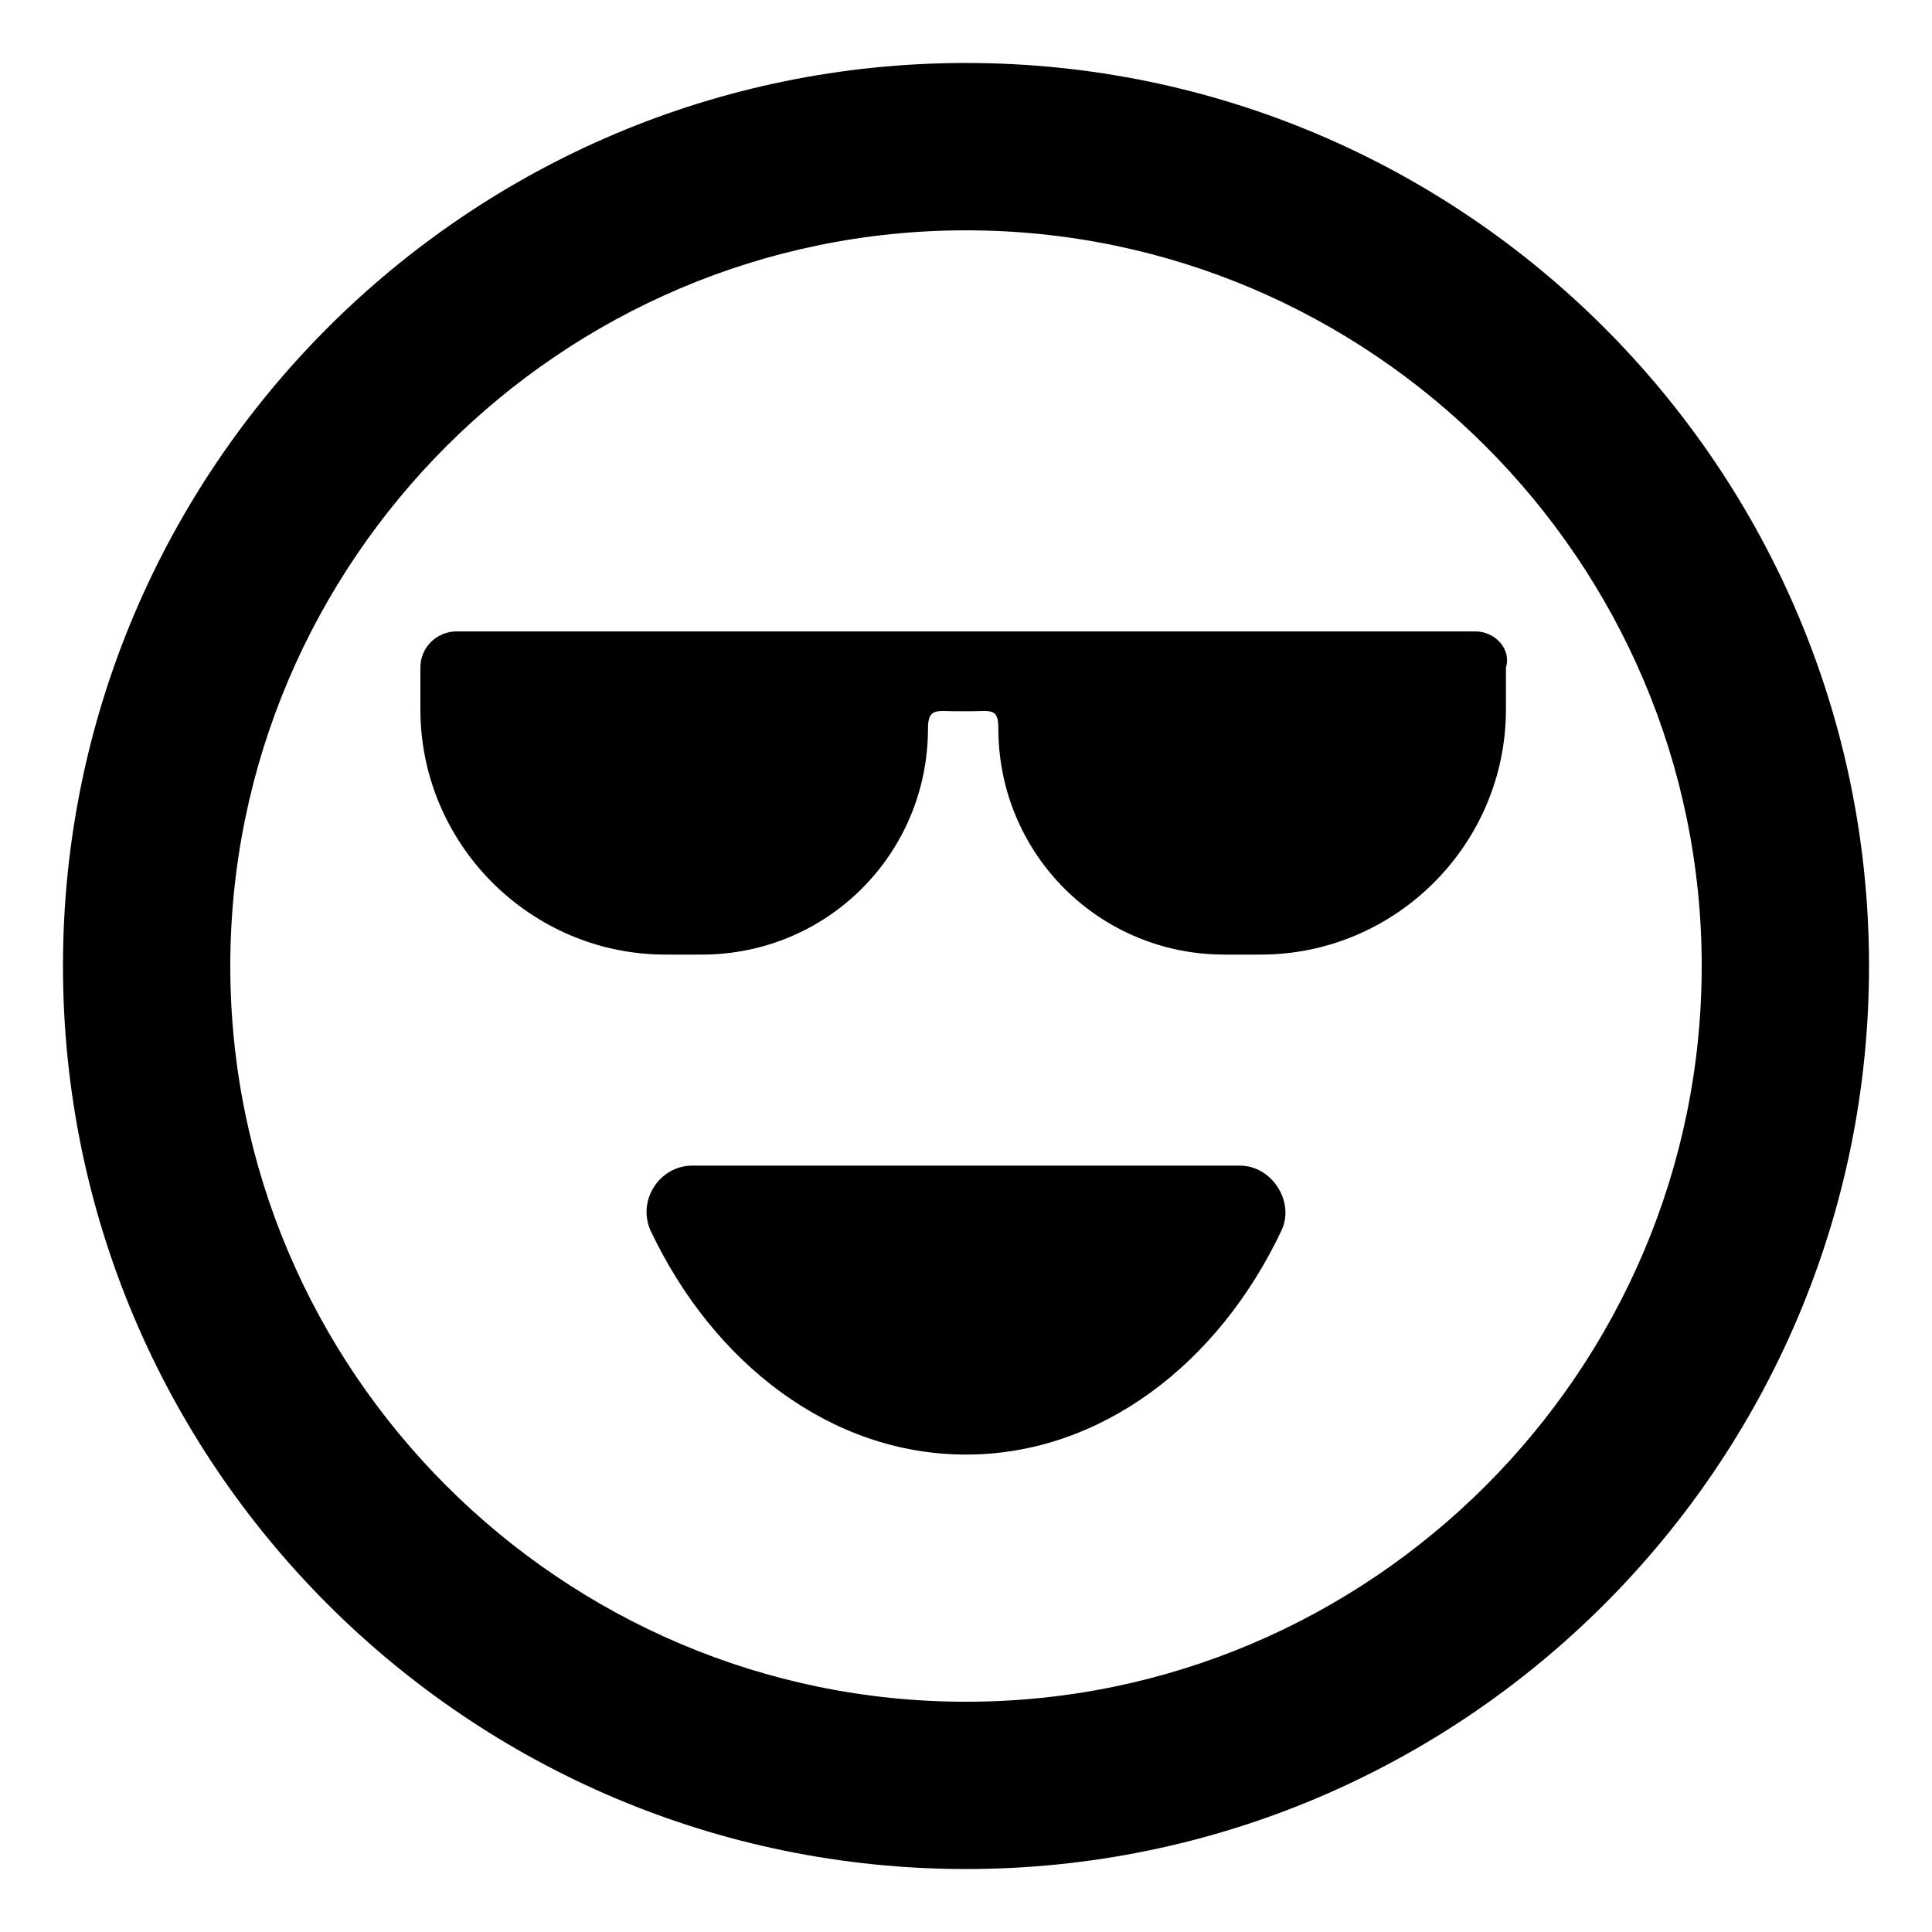
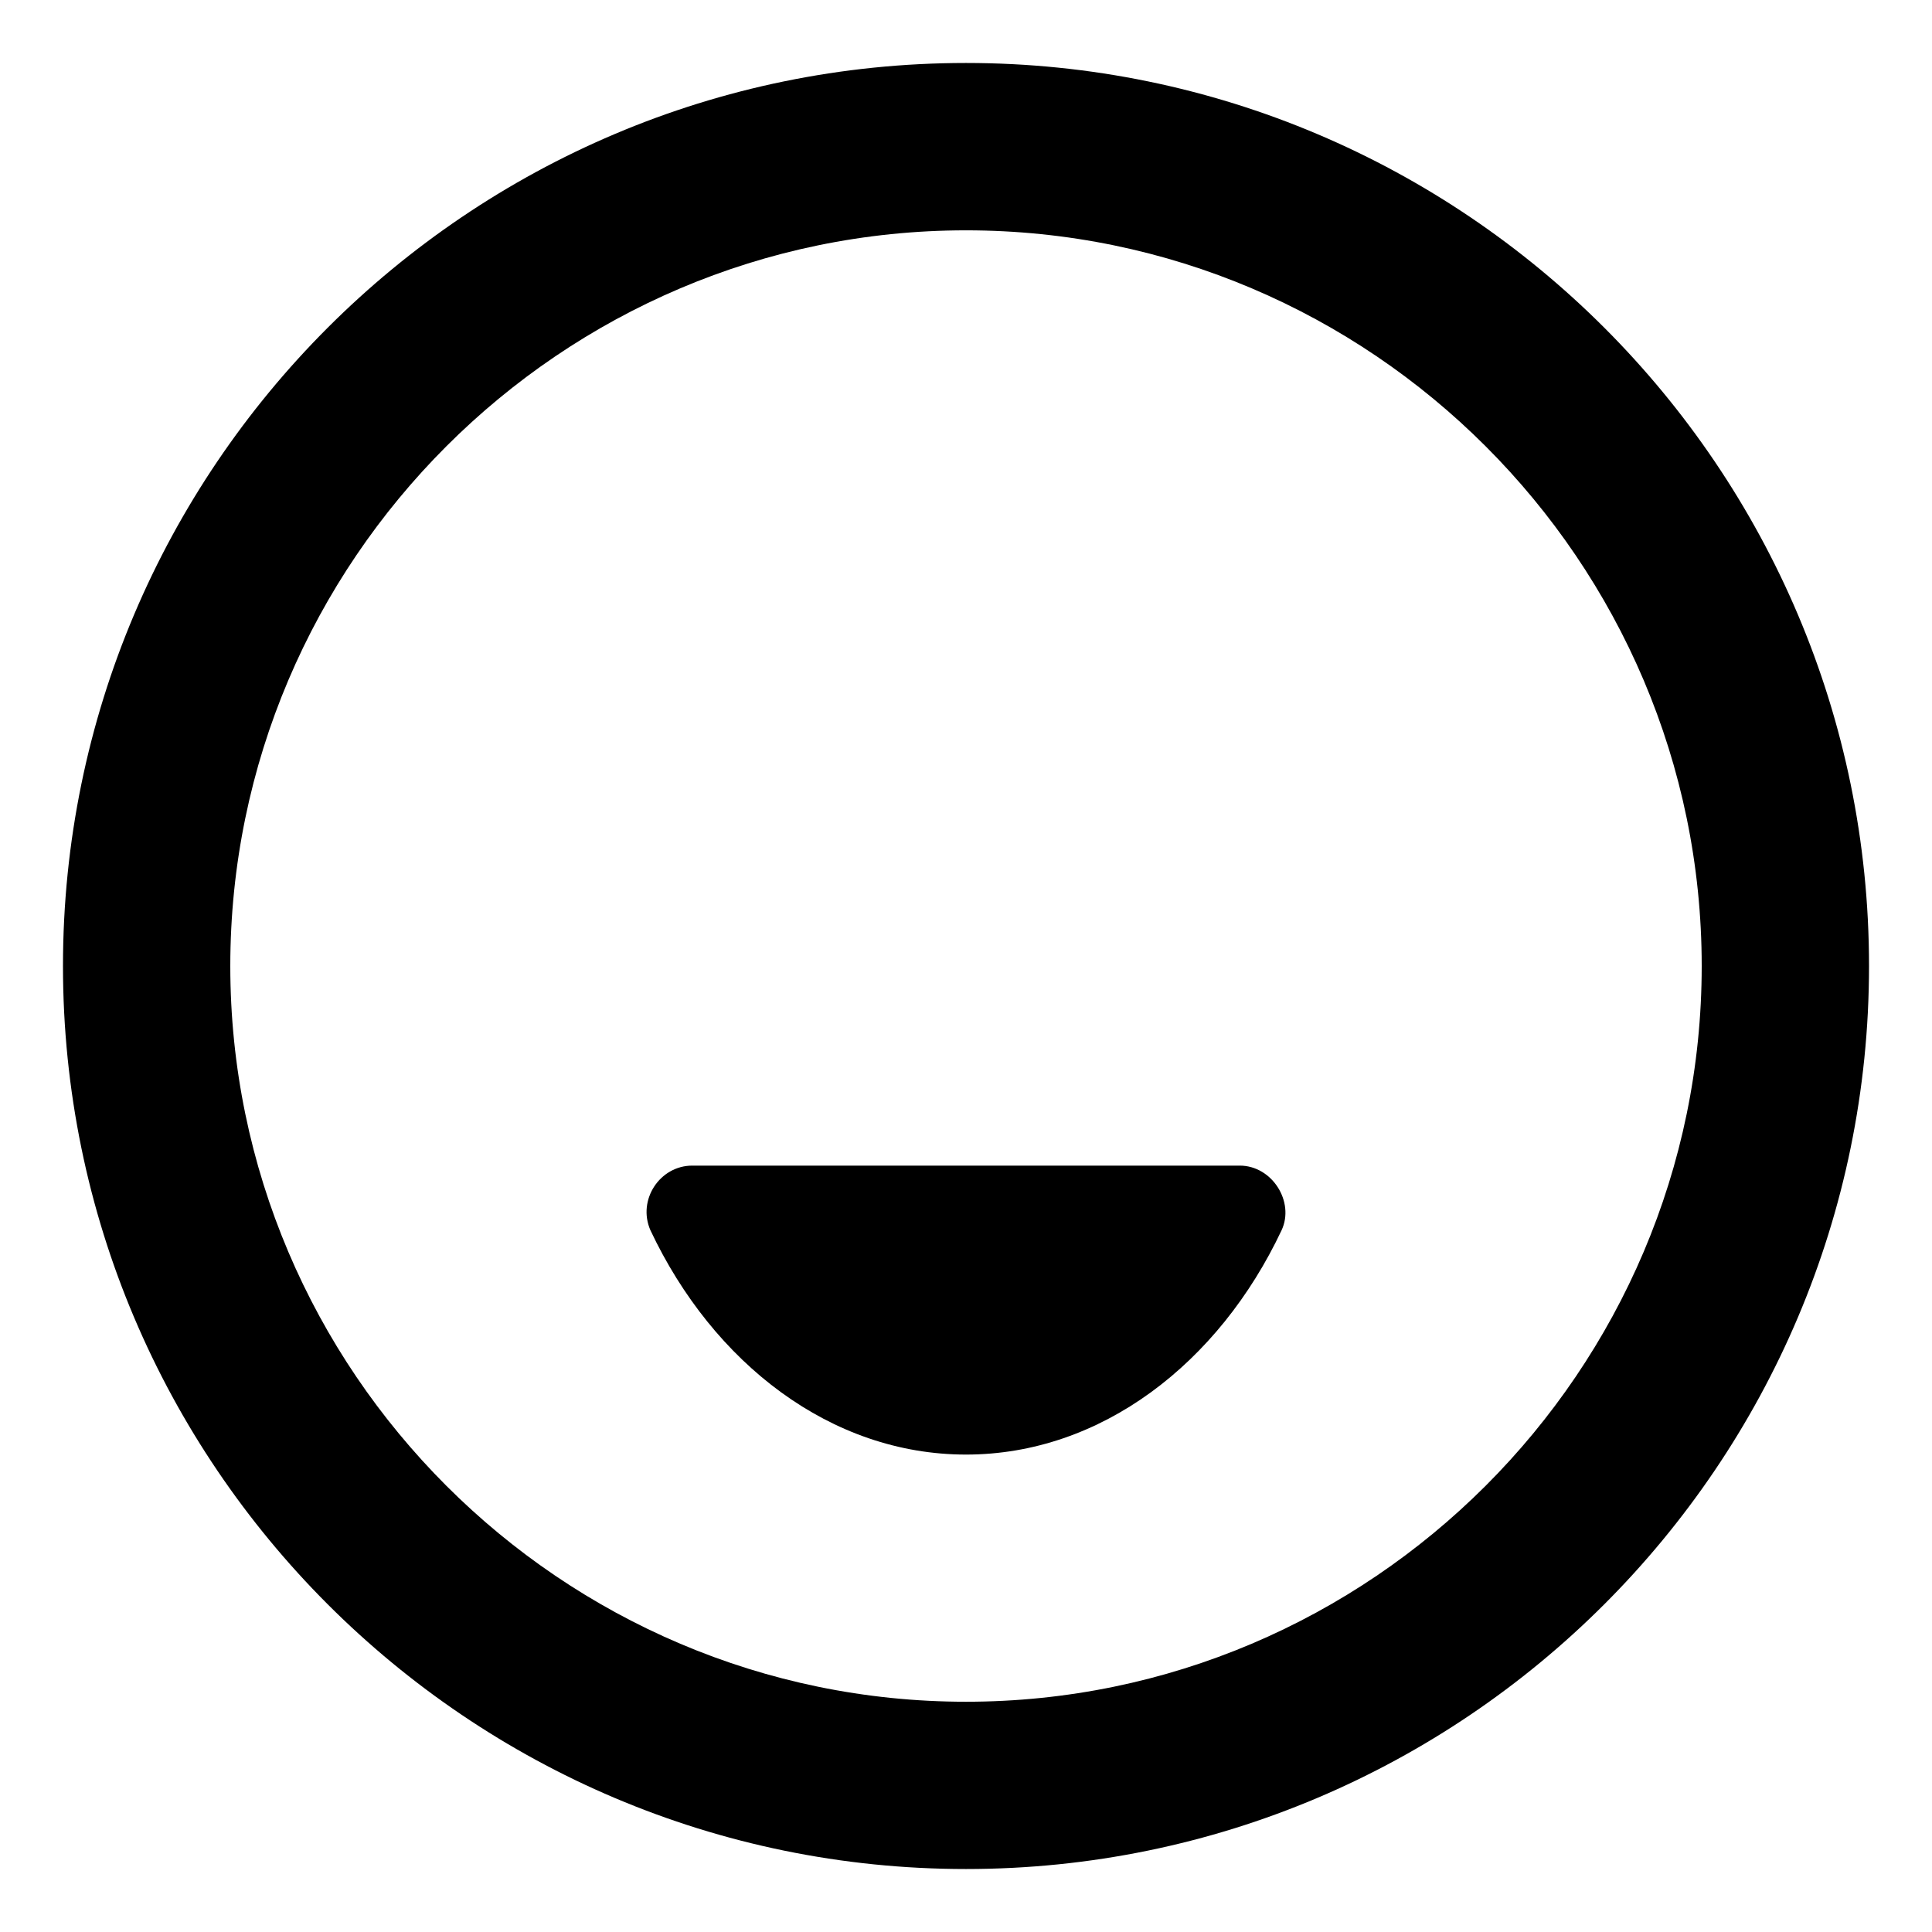
<svg xmlns="http://www.w3.org/2000/svg" fill="#000000" width="800px" height="800px" version="1.1" viewBox="144 144 512 512">
  <g>
    <path d="m472.55 452.9h-145.1c-8.566 0-14.609 9.07-11.082 17.129 16.625 35.266 47.863 59.449 83.633 59.449s67.008-24.184 83.633-59.449c3.523-7.555-2.519-17.129-11.086-17.129z" />
    <path d="m400 160.69c-132 0-239.31 107.31-239.31 239.31 0 132 107.31 239.31 239.31 239.31 132 0 239.31-107.31 239.31-239.31s-107.31-239.31-239.31-239.31zm0 434.29c-107.31 0-194.97-87.664-194.97-194.97 0-107.31 87.664-194.97 194.97-194.97 107.31 0 194.97 87.664 194.97 194.97s-87.664 194.97-194.97 194.97z" />
-     <path d="m535.02 311.33h-270.04c-5.039 0-9.574 4.031-9.574 9.574v11.082c0 35.77 29.223 64.992 64.992 64.992h9.574c33.25 0 59.953-26.703 59.953-59.953 0-5.543 2.519-4.535 7.559-4.535h3.527c5.543 0 7.559-1.008 7.559 4.535 0 33.25 26.703 59.953 59.953 59.953h9.574c35.77 0 64.992-29.223 64.992-64.992v-11.082c1.508-5.039-3.027-9.574-8.066-9.574z" />
  </g>
</svg>